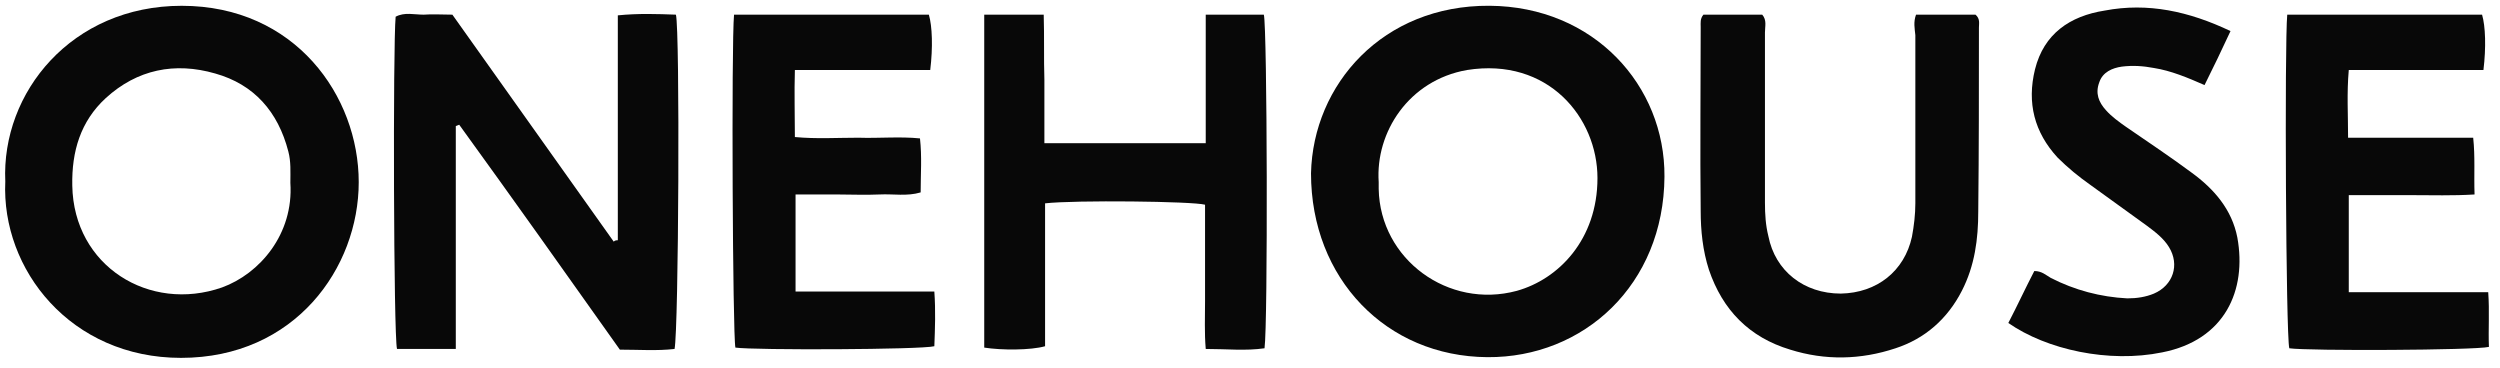
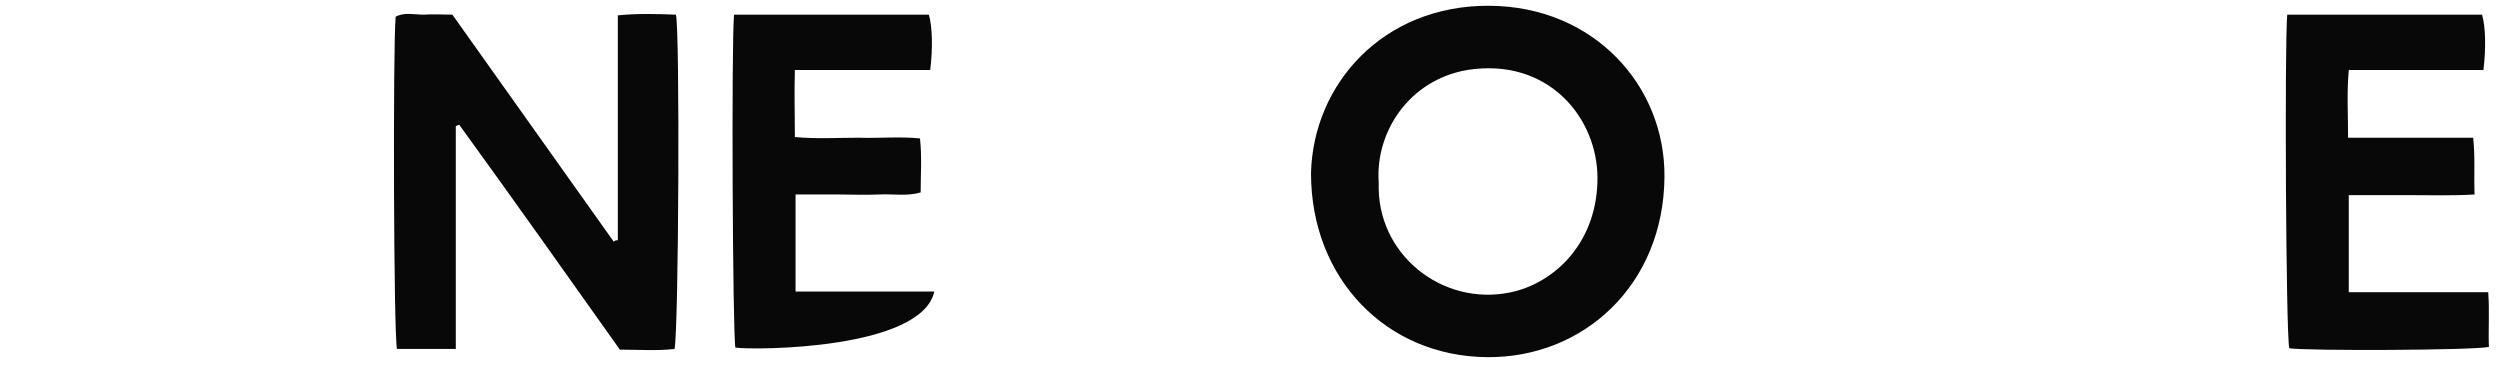
<svg xmlns="http://www.w3.org/2000/svg" width="163" height="24" viewBox="0 0 163 24" fill="none">
-   <path d="M0.345 11.833C0.078 6.039 4.669 0.378 11.845 0.378C19.244 0.378 23.389 6.262 23.389 11.878C23.389 17.449 19.244 23.333 11.8 23.333C4.624 23.333 0.078 17.583 0.345 11.833ZM18.932 11.922C18.932 11.209 18.977 10.54 18.798 9.872C18.13 7.287 16.57 5.504 14.029 4.791C11.399 4.033 8.948 4.523 6.897 6.395C5.248 7.911 4.669 9.872 4.713 12.101C4.802 17.36 9.75 20.391 14.475 18.742C16.926 17.851 19.155 15.265 18.932 11.922Z" fill="#080808" />
  <path d="M85.478 11.297C85.612 5.502 90.159 0.332 97.112 0.376C103.932 0.421 108.567 5.591 108.523 11.52C108.478 18.562 103.263 23.331 96.978 23.287C90.382 23.242 85.478 18.161 85.478 11.297ZM89.891 11.876C89.891 11.965 89.891 12.143 89.891 12.322C89.98 16.913 94.438 20.167 98.895 18.963C101.614 18.205 104.155 15.62 104.155 11.609C104.155 7.686 100.945 3.719 95.641 4.566C91.852 5.235 89.668 8.622 89.891 11.876Z" fill="#080808" />
  <path d="M40.282 15.665C40.282 10.807 40.282 5.948 40.282 1.001C41.619 0.867 42.867 0.911 44.07 0.956C44.338 1.981 44.249 21.459 43.981 22.752C42.822 22.886 41.663 22.797 40.415 22.797C36.939 17.894 33.462 12.991 29.941 8.132C29.852 8.177 29.807 8.177 29.718 8.221C29.718 13.035 29.718 17.849 29.718 22.752C28.381 22.752 27.133 22.752 25.885 22.752C25.662 21.905 25.617 2.962 25.796 1.09C26.375 0.778 26.999 0.956 27.623 0.956C28.203 0.911 28.826 0.956 29.495 0.956C33.016 5.904 36.493 10.807 40.014 15.754C40.103 15.665 40.193 15.665 40.282 15.665Z" fill="#080808" />
-   <path d="M78.614 0.956C79.951 0.956 81.199 0.956 82.402 0.956C82.625 1.758 82.67 21.148 82.447 22.708C81.199 22.886 79.995 22.752 78.614 22.752C78.524 21.682 78.569 20.657 78.569 19.632C78.569 18.562 78.569 17.493 78.569 16.423C78.569 15.398 78.569 14.373 78.569 13.347C77.767 13.124 70.1 13.035 68.139 13.258C68.139 16.378 68.139 19.498 68.139 22.574C67.203 22.841 65.286 22.841 64.172 22.663C64.172 15.487 64.172 8.311 64.172 0.956C64.841 0.956 65.465 0.956 66.044 0.956C66.668 0.956 67.292 0.956 68.05 0.956C68.094 2.382 68.05 3.809 68.094 5.19C68.094 6.528 68.094 7.909 68.094 9.336C71.615 9.336 75.048 9.336 78.614 9.336C78.614 6.528 78.614 3.764 78.614 0.956Z" fill="#080808" />
-   <path d="M124.925 0.956C126.263 0.956 127.555 0.956 128.803 0.956C129.115 1.223 129.026 1.536 129.026 1.803C129.026 5.814 129.026 9.781 128.982 13.793C128.982 15.576 128.759 17.314 127.912 18.963C126.976 20.791 125.505 22.084 123.588 22.708C121.315 23.465 118.997 23.51 116.724 22.797C114.05 21.994 112.311 20.212 111.42 17.582C111.019 16.334 110.885 15.041 110.885 13.748C110.84 9.737 110.885 5.77 110.885 1.758C110.885 1.491 110.84 1.223 111.063 0.956C112.311 0.956 113.604 0.956 114.897 0.956C115.209 1.313 115.075 1.714 115.075 2.115C115.075 5.814 115.075 9.514 115.075 13.214C115.075 13.971 115.119 14.684 115.298 15.398C115.743 17.671 117.616 19.142 120.022 19.142C122.385 19.097 124.168 17.671 124.658 15.442C124.792 14.729 124.881 13.971 124.881 13.258C124.881 9.603 124.881 5.948 124.881 2.293C124.836 1.848 124.747 1.446 124.925 0.956Z" fill="#080808" />
-   <path d="M47.859 0.956C52.138 0.956 56.372 0.956 60.562 0.956C60.785 1.714 60.83 3.096 60.651 4.566C57.754 4.566 54.857 4.566 51.826 4.566C51.781 6.082 51.826 7.464 51.826 8.935C53.252 9.068 54.589 8.979 55.971 8.979C57.308 9.024 58.645 8.89 59.983 9.024C60.116 10.227 60.027 11.341 60.027 12.545C59.136 12.812 58.244 12.634 57.353 12.679C56.417 12.723 55.481 12.679 54.589 12.679C53.698 12.679 52.806 12.679 51.87 12.679C51.87 14.818 51.87 16.869 51.87 19.008C54.857 19.008 57.799 19.008 60.919 19.008C61.008 20.256 60.963 21.415 60.919 22.574C60.072 22.797 49.196 22.841 47.948 22.663C47.77 21.861 47.681 2.873 47.859 0.956Z" fill="#080808" />
+   <path d="M47.859 0.956C52.138 0.956 56.372 0.956 60.562 0.956C60.785 1.714 60.83 3.096 60.651 4.566C57.754 4.566 54.857 4.566 51.826 4.566C51.781 6.082 51.826 7.464 51.826 8.935C53.252 9.068 54.589 8.979 55.971 8.979C57.308 9.024 58.645 8.89 59.983 9.024C60.116 10.227 60.027 11.341 60.027 12.545C59.136 12.812 58.244 12.634 57.353 12.679C56.417 12.723 55.481 12.679 54.589 12.679C53.698 12.679 52.806 12.679 51.87 12.679C51.87 14.818 51.87 16.869 51.87 19.008C54.857 19.008 57.799 19.008 60.919 19.008C60.072 22.797 49.196 22.841 47.948 22.663C47.77 21.861 47.681 2.873 47.859 0.956Z" fill="#080808" />
  <path d="M149.128 0.956C153.407 0.956 157.641 0.956 161.831 0.956C162.054 1.714 162.099 3.096 161.92 4.566C159.023 4.566 156.126 4.566 153.14 4.566C153.006 6.082 153.095 7.464 153.095 8.979C155.814 8.979 158.444 8.979 161.252 8.979C161.386 10.227 161.296 11.386 161.341 12.679C159.915 12.768 158.577 12.723 157.196 12.723C155.859 12.723 154.521 12.723 153.14 12.723C153.14 14.863 153.14 16.913 153.14 19.053C156.171 19.053 159.112 19.053 162.232 19.053C162.322 20.301 162.232 21.46 162.277 22.618C161.341 22.841 150.465 22.886 149.262 22.708C149.039 21.861 148.95 2.828 149.128 0.956Z" fill="#080808" />
-   <path d="M145.43 2.026C144.85 3.274 144.315 4.388 143.736 5.547C142.621 5.057 141.552 4.611 140.437 4.433C139.724 4.299 139.056 4.255 138.342 4.344C137.718 4.433 137.094 4.7 136.872 5.369C136.604 6.082 136.827 6.661 137.317 7.196C137.674 7.598 138.164 7.954 138.61 8.266C140.036 9.247 141.507 10.227 142.889 11.252C144.36 12.322 145.519 13.659 145.875 15.487C146.499 18.919 145.073 22.173 140.972 22.975C137.496 23.688 133.439 22.797 130.943 21.058C131.523 19.944 132.058 18.785 132.637 17.671C133.127 17.671 133.395 17.938 133.707 18.117C135.267 18.919 136.961 19.365 138.699 19.454C139.323 19.454 139.902 19.365 140.437 19.142C141.685 18.607 142.131 17.27 141.418 16.111C141.061 15.531 140.527 15.13 139.992 14.729C138.744 13.838 137.54 12.946 136.292 12.055C135.534 11.52 134.821 10.941 134.153 10.272C132.637 8.623 132.147 6.706 132.682 4.522C133.261 2.204 134.955 1.045 137.228 0.689C140.036 0.154 142.711 0.733 145.43 2.026Z" fill="#080808" />
</svg>